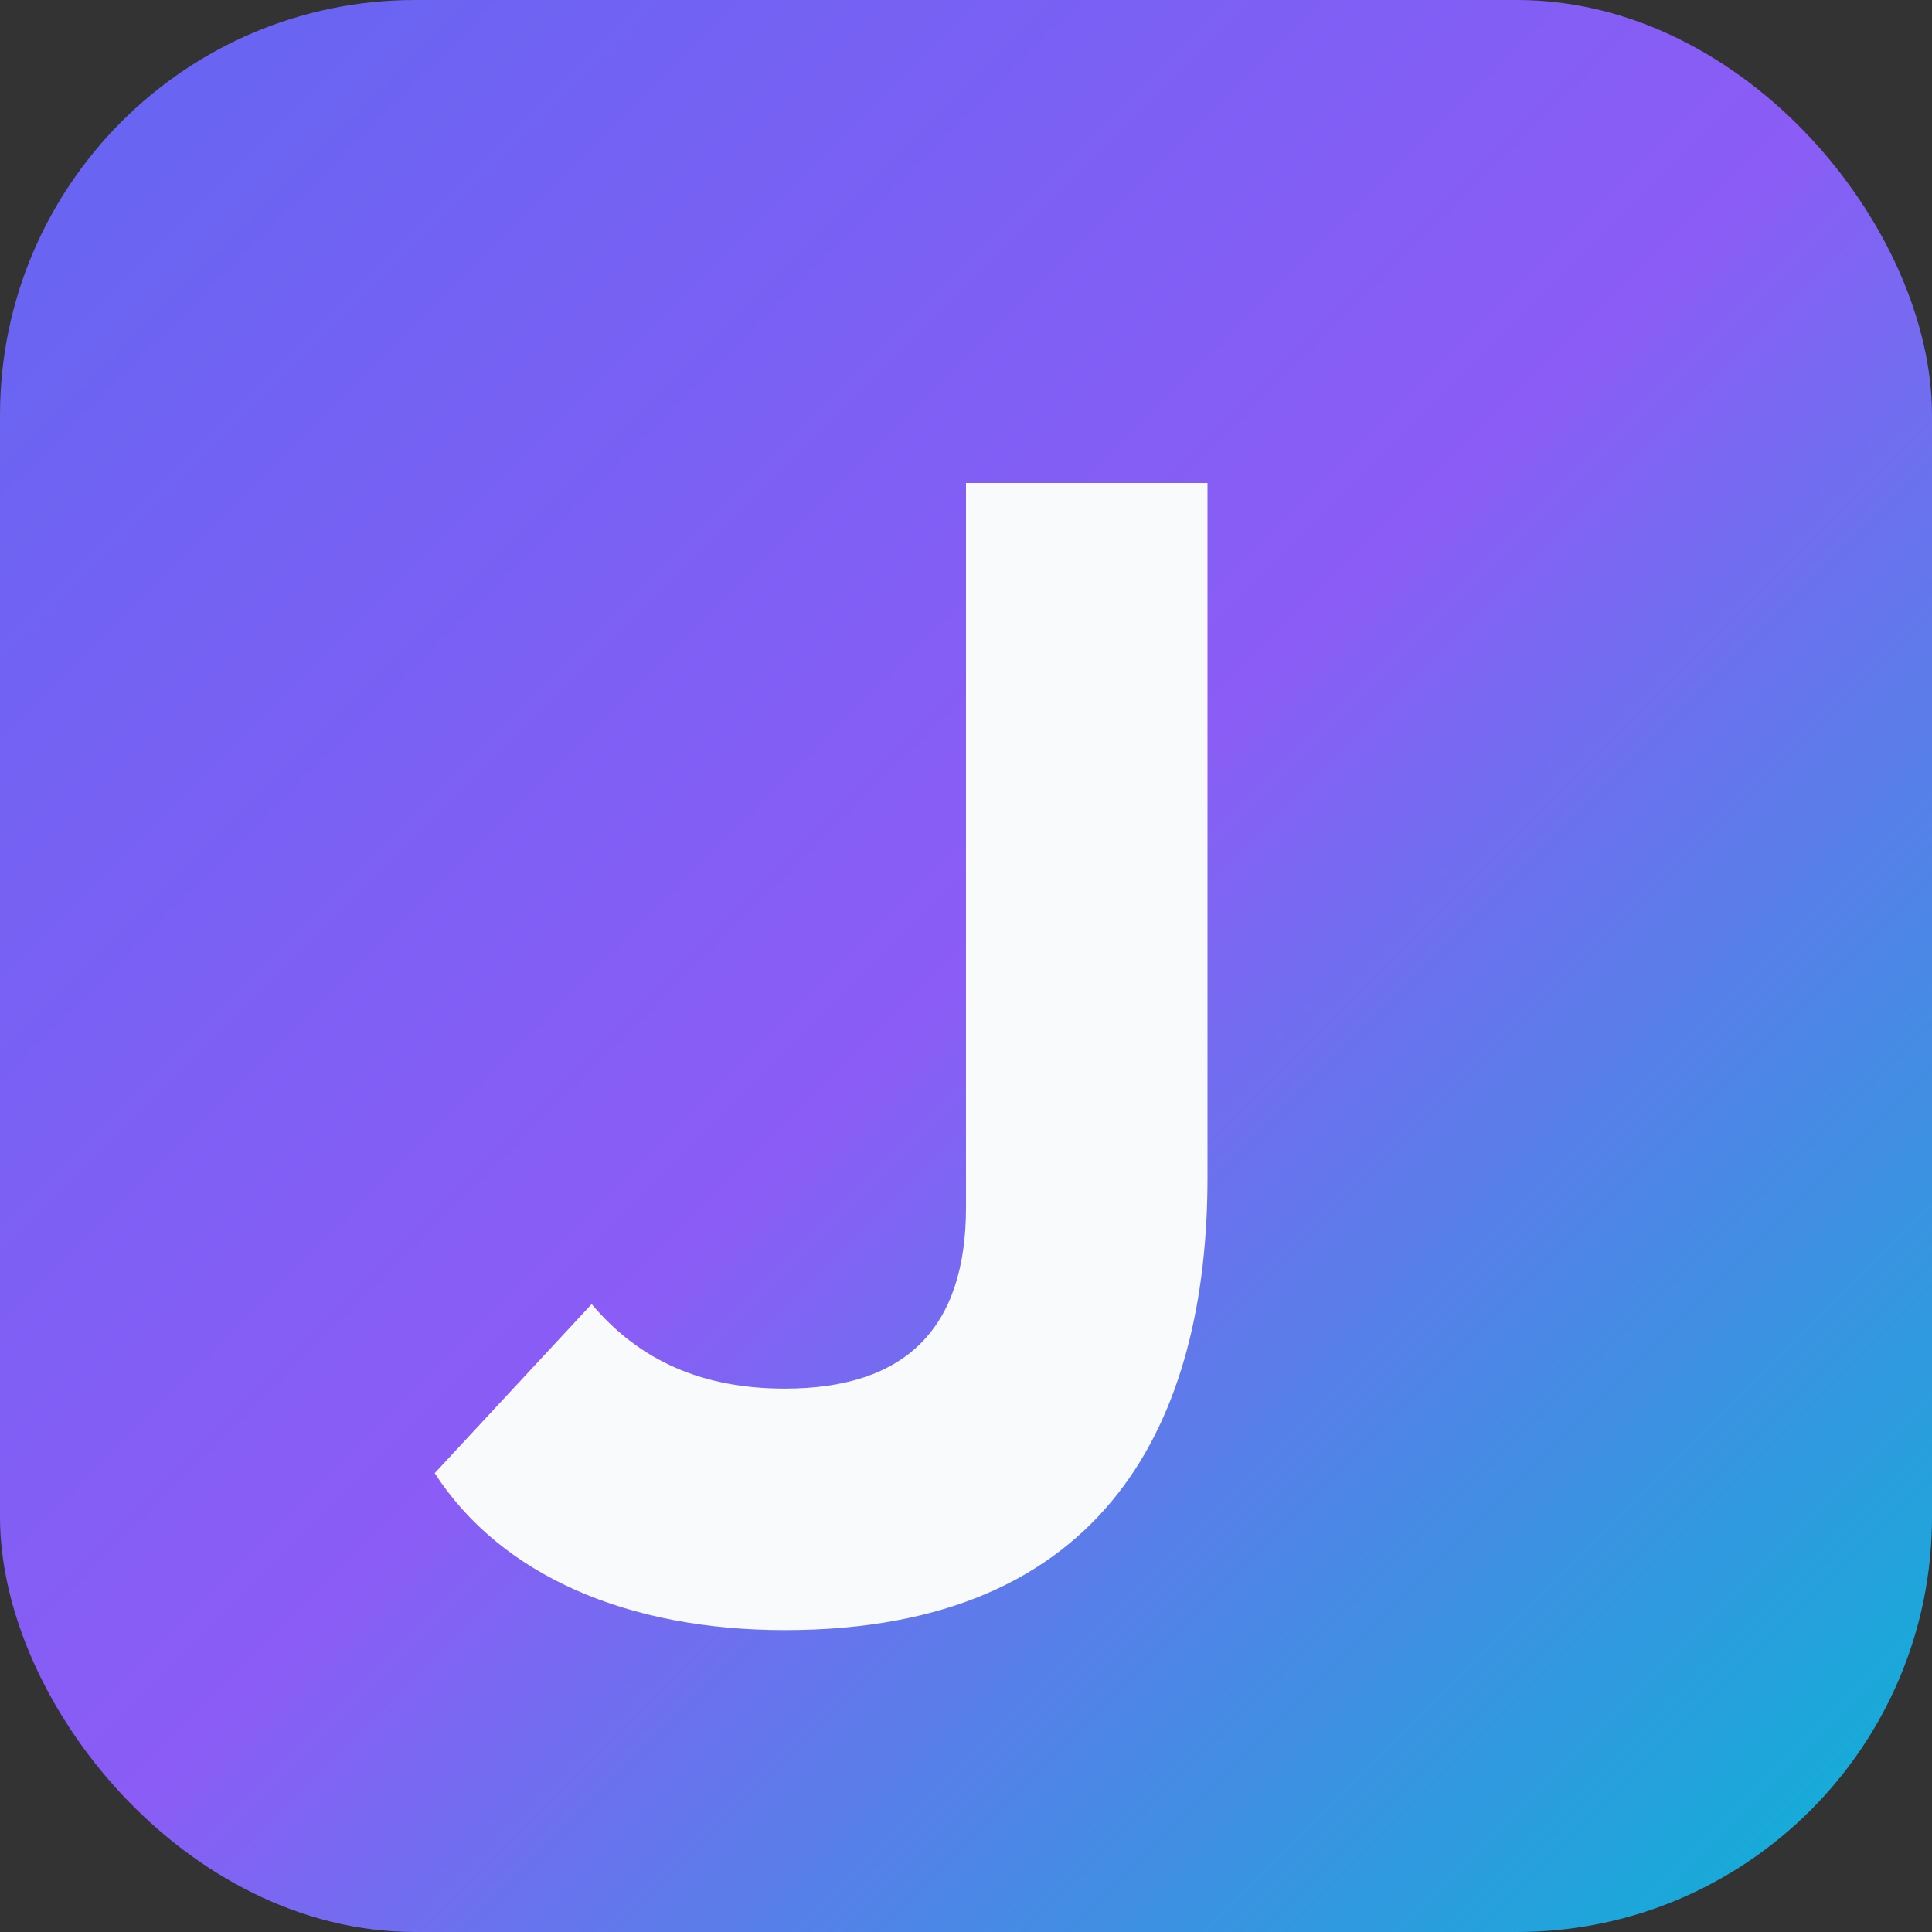
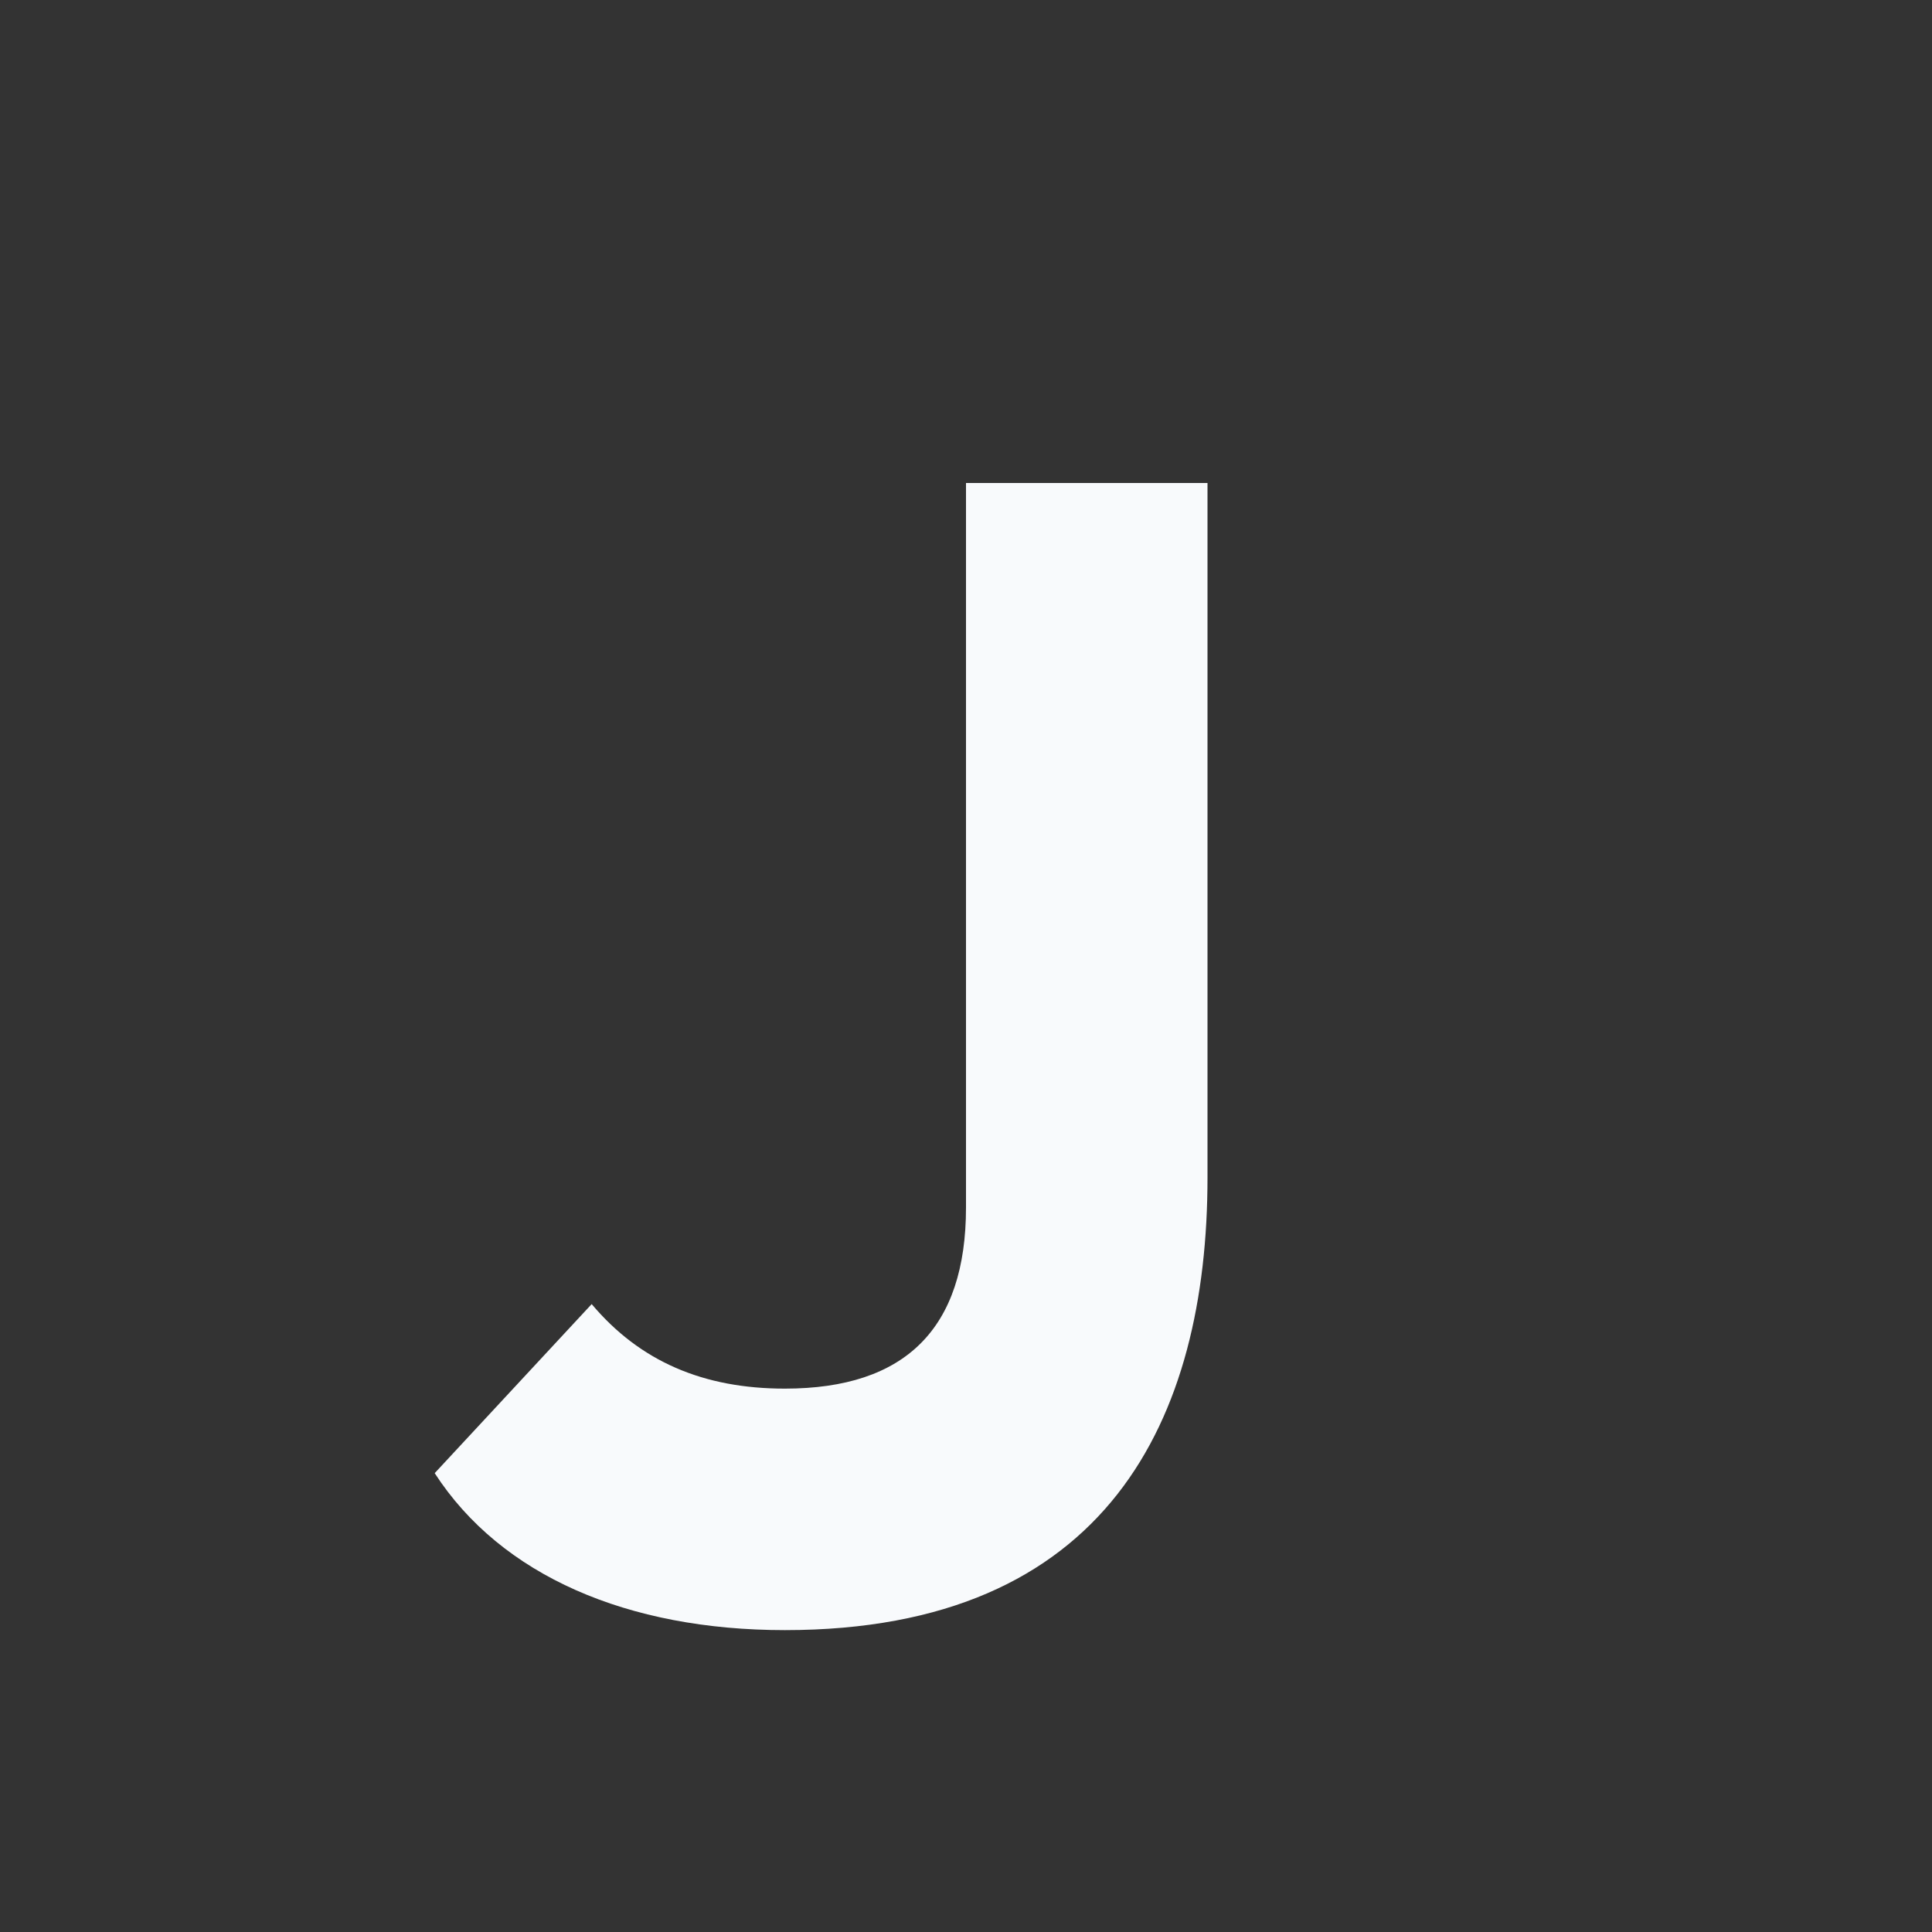
<svg xmlns="http://www.w3.org/2000/svg" viewBox="0 0 512 512">
  <rect x="0" y="0" width="512" height="512" fill="#333333" stroke="none" />
  <defs>
    <linearGradient id="grad" x1="0%" y1="0%" x2="100%" y2="100%">
      <stop offset="0%" stop-color="#6366F1" />
      <stop offset="50%" stop-color="#8B5CF6" />
      <stop offset="100%" stop-color="#06B6D4" />
    </linearGradient>
  </defs>
-   <rect width="512" height="512" rx="110" fill="url(#grad)" />
  <path d="M320 128h-64v192c0 32-16 48-48 48-21.6 0-38.4-7.2-51.2-22.4l-41.6 44.8C132.8 417.6 166.4 432 208 432c85.6 0 112-56 112-120V128Z" fill="#F8FAFC" />
</svg>